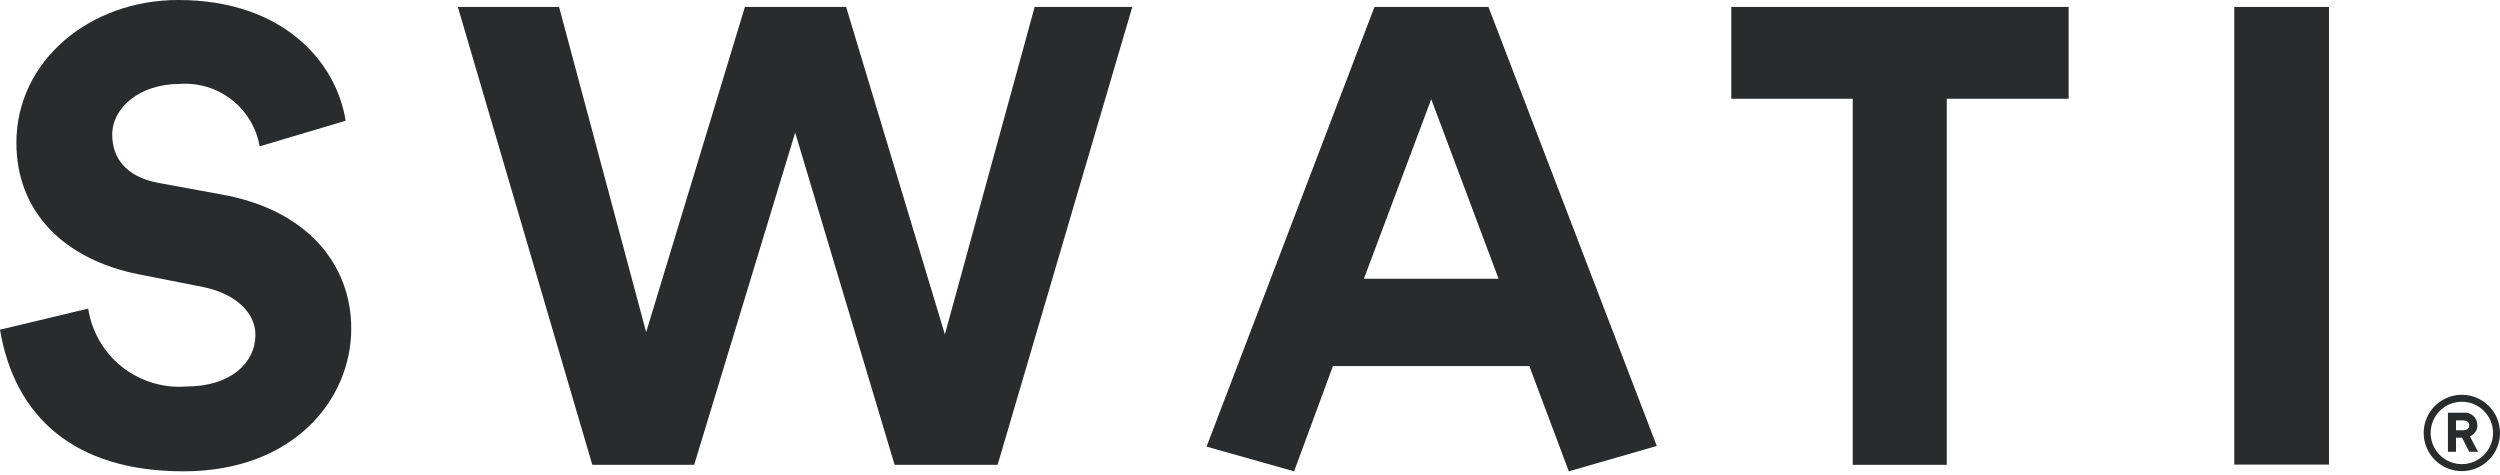
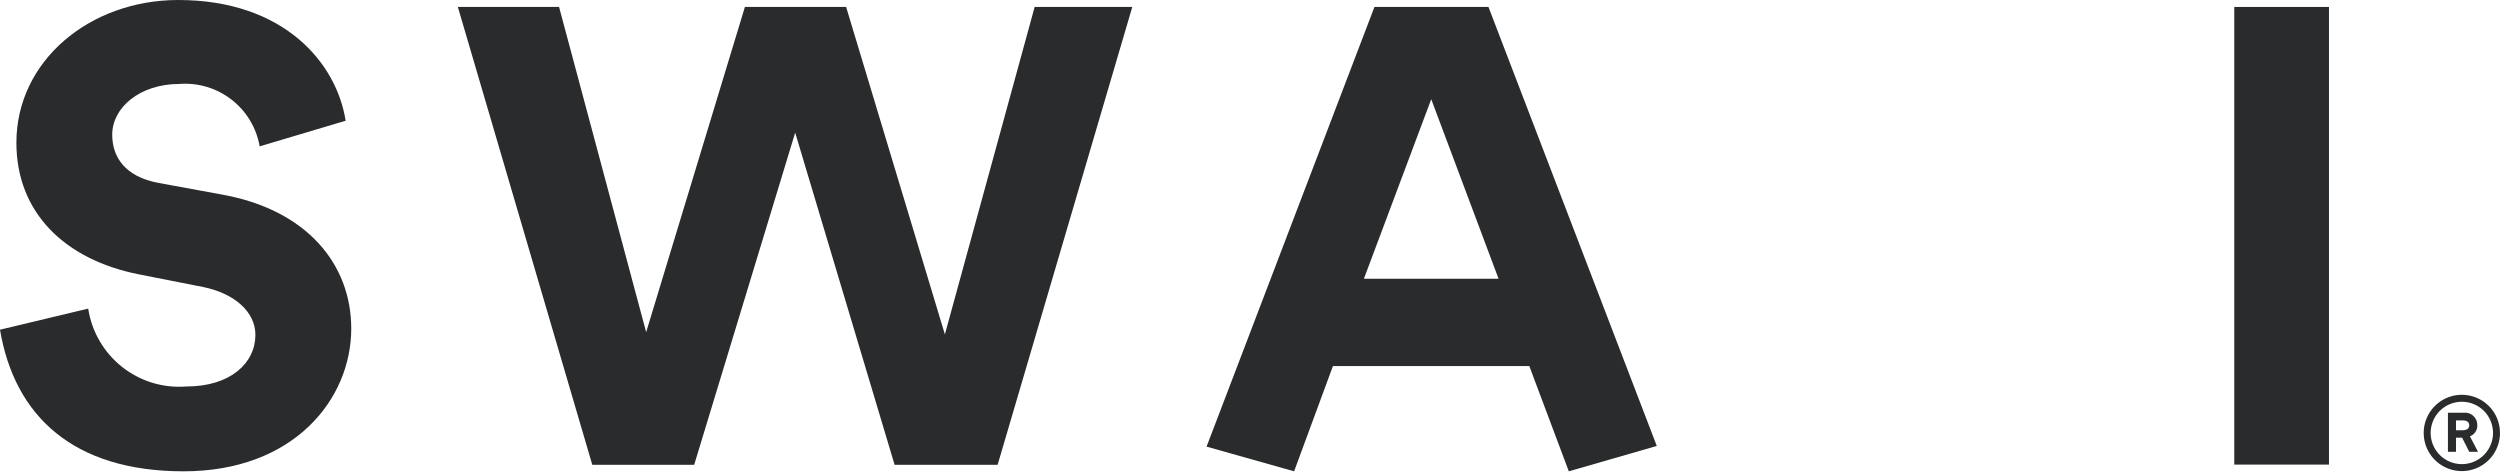
<svg xmlns="http://www.w3.org/2000/svg" width="500" height="95" viewBox="0 0 500 95" fill="none">
  <g clip-path="url(#clip0_714_10872)">
    <path d="M493.985 87.261C494.437 87.091 494.824 86.782 495.09 86.379C495.356 85.976 495.488 85.499 495.466 85.017C495.469 84.664 495.397 84.315 495.253 83.993C495.11 83.671 494.9 83.384 494.636 83.15C494.372 82.916 494.062 82.741 493.725 82.637C493.388 82.534 493.033 82.503 492.683 82.548H489.586V90.358H491.202V87.53H492.414L493.85 90.358H495.601L493.985 87.261ZM492.594 86.049H491.202V84.074H492.549C493.177 84.074 493.85 84.299 493.85 85.062C493.85 85.825 493.177 86.049 492.594 86.049V86.049Z" fill="#292B2C" />
    <path d="M492.369 78.957C490.86 78.957 489.385 79.405 488.13 80.243C486.875 81.082 485.897 82.273 485.319 83.668C484.742 85.062 484.59 86.596 484.885 88.077C485.179 89.557 485.906 90.916 486.973 91.984C488.04 93.051 489.4 93.778 490.88 94.072C492.361 94.367 493.895 94.215 495.289 93.638C496.684 93.06 497.875 92.082 498.714 90.827C499.552 89.573 500 88.097 500 86.588C500 84.564 499.196 82.623 497.765 81.192C496.334 79.761 494.393 78.957 492.369 78.957V78.957ZM492.369 92.827C490.714 92.827 489.127 92.17 487.957 91C486.787 89.83 486.13 88.243 486.13 86.588C486.13 84.933 486.787 83.346 487.957 82.176C489.127 81.006 490.714 80.349 492.369 80.349C494.024 80.349 495.611 81.006 496.781 82.176C497.951 83.346 498.608 84.933 498.608 86.588C498.608 88.243 497.951 89.83 496.781 91C495.611 92.17 494.024 92.827 492.369 92.827V92.827Z" fill="#292B2C" />
    <path d="M44.438 38.917L31.691 36.583C25.002 35.326 22.444 31.421 22.444 26.932C22.444 21.546 27.92 16.788 35.91 16.788C39.653 16.509 43.366 17.632 46.328 19.938C49.289 22.244 51.288 25.569 51.935 29.267L69.126 24.149C67.331 12.613 56.827 0 35.641 0C17.955 0 3.277 12.165 3.277 28.548C3.277 42.463 12.883 51.89 27.695 54.852L40.668 57.411C46.997 58.713 51.082 62.438 51.082 66.972C51.082 72.628 46.054 77.296 37.301 77.296C32.662 77.667 28.055 76.266 24.407 73.376C20.759 70.486 18.341 66.321 17.641 61.72L0 65.939C2.918 83.266 14.723 94.263 36.718 94.263C58.713 94.263 70.249 79.9 70.249 65.715C70.249 52.832 61.361 41.97 44.438 38.917V38.917Z" fill="#292B2C" />
-     <path d="M346.261 19.75H370.545V92.962H389.353V19.75H413.727V1.392H346.261V19.75Z" fill="#292B2C" />
    <path d="M446.854 1.392H465.796V92.917H446.854V1.392Z" fill="#292B2C" />
    <path d="M297.693 1.392H274.89L241.314 89.326L258.82 94.263L266.586 73.211H305.862L313.762 94.263L331.358 89.191L297.693 1.392ZM272.78 55.75L286.246 19.84L299.713 55.75H272.78Z" fill="#292B2C" />
    <path d="M138.836 92.962H118.458L91.57 1.392H111.814L129.231 66.433L148.981 1.392H169.225L188.976 66.882L206.931 1.392H226.457L199.524 92.962H178.921L159.036 26.529L138.836 92.962Z" fill="#292B2C" />
  </g>
  <defs>
    <clipPath id="clip0_714_10872">
      <rect width="500" height="94.353" fill="white" />
    </clipPath>
  </defs>
</svg>